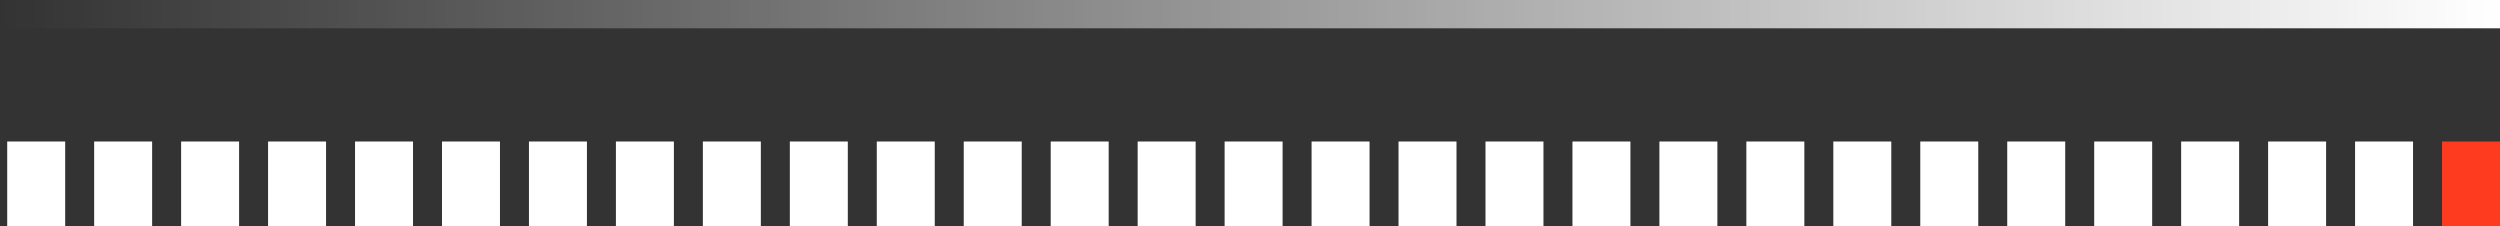
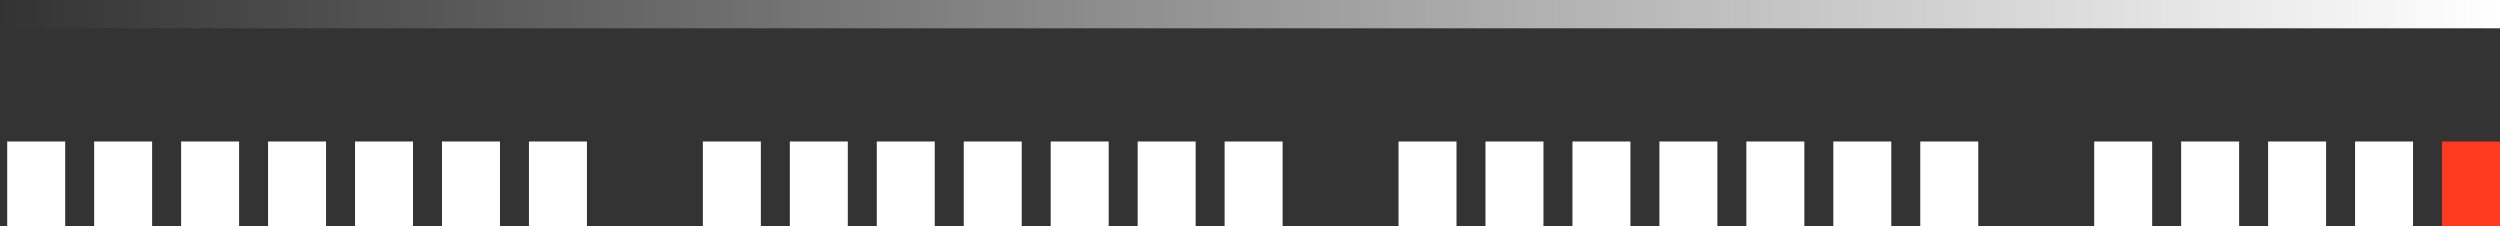
<svg xmlns="http://www.w3.org/2000/svg" width="265" height="24" viewBox="0 0 265 24" fill="none">
  <rect x="0" y="0" width="265" height="24" fill="#333333" stroke="none" />
  <rect x="0.764" y="15" width="6.145" height="9" fill="white" />
  <rect x="9.981" y="15" width="6.145" height="9" fill="white" />
  <rect x="19.199" y="15" width="6.145" height="9" fill="white" />
  <rect x="28.416" y="15" width="6.145" height="9" fill="white" />
  <rect x="37.634" y="15" width="6.145" height="9" fill="white" />
  <rect x="46.851" y="15" width="6.145" height="9" fill="white" />
  <rect x="56.069" y="15" width="6.145" height="9" fill="white" />
-   <rect x="65.287" y="15" width="6.145" height="9" fill="white" />
  <rect x="74.504" y="15" width="6.145" height="9" fill="white" />
  <rect x="83.722" y="15" width="6.145" height="9" fill="white" />
  <rect x="92.939" y="15" width="6.145" height="9" fill="white" />
  <rect x="102.157" y="15" width="6.145" height="9" fill="white" />
  <rect x="111.374" y="15" width="6.145" height="9" fill="white" />
  <rect x="120.592" y="15" width="6.145" height="9" fill="white" />
  <rect x="129.809" y="15" width="6.145" height="9" fill="white" />
-   <rect x="139.027" y="15" width="6.145" height="9" fill="white" />
  <rect x="148.244" y="15" width="6.145" height="9" fill="white" />
  <rect x="157.462" y="15" width="6.145" height="9" fill="white" />
  <rect x="166.68" y="15" width="6.145" height="9" fill="white" />
  <rect x="175.897" y="15" width="6.145" height="9" fill="white" />
  <rect x="185.115" y="15" width="6.145" height="9" fill="white" />
  <rect x="194.332" y="15" width="6.145" height="9" fill="white" />
  <rect x="203.55" y="15" width="6.145" height="9" fill="white" />
-   <rect x="212.767" y="15" width="6.145" height="9" fill="white" />
  <rect x="221.985" y="15" width="6.145" height="9" fill="white" />
  <rect x="231.202" y="15" width="6.145" height="9" fill="white" />
  <rect x="240.42" y="15" width="6.145" height="9" fill="white" />
  <rect x="249.637" y="15" width="6.145" height="9" fill="white" />
  <rect x="258.855" y="15" width="6.145" height="9" fill="#FE3B1F" />
  <rect width="265" height="3" fill="url(#paint0_linear_753_1838)" />
  <defs>
    <linearGradient id="paint0_linear_753_1838" x1="265" y1="1.5" x2="0" y2="1.5" gradientUnits="userSpaceOnUse">
      <stop stop-color="white" />
      <stop offset="1" stop-color="white" stop-opacity="0" />
    </linearGradient>
  </defs>
</svg>